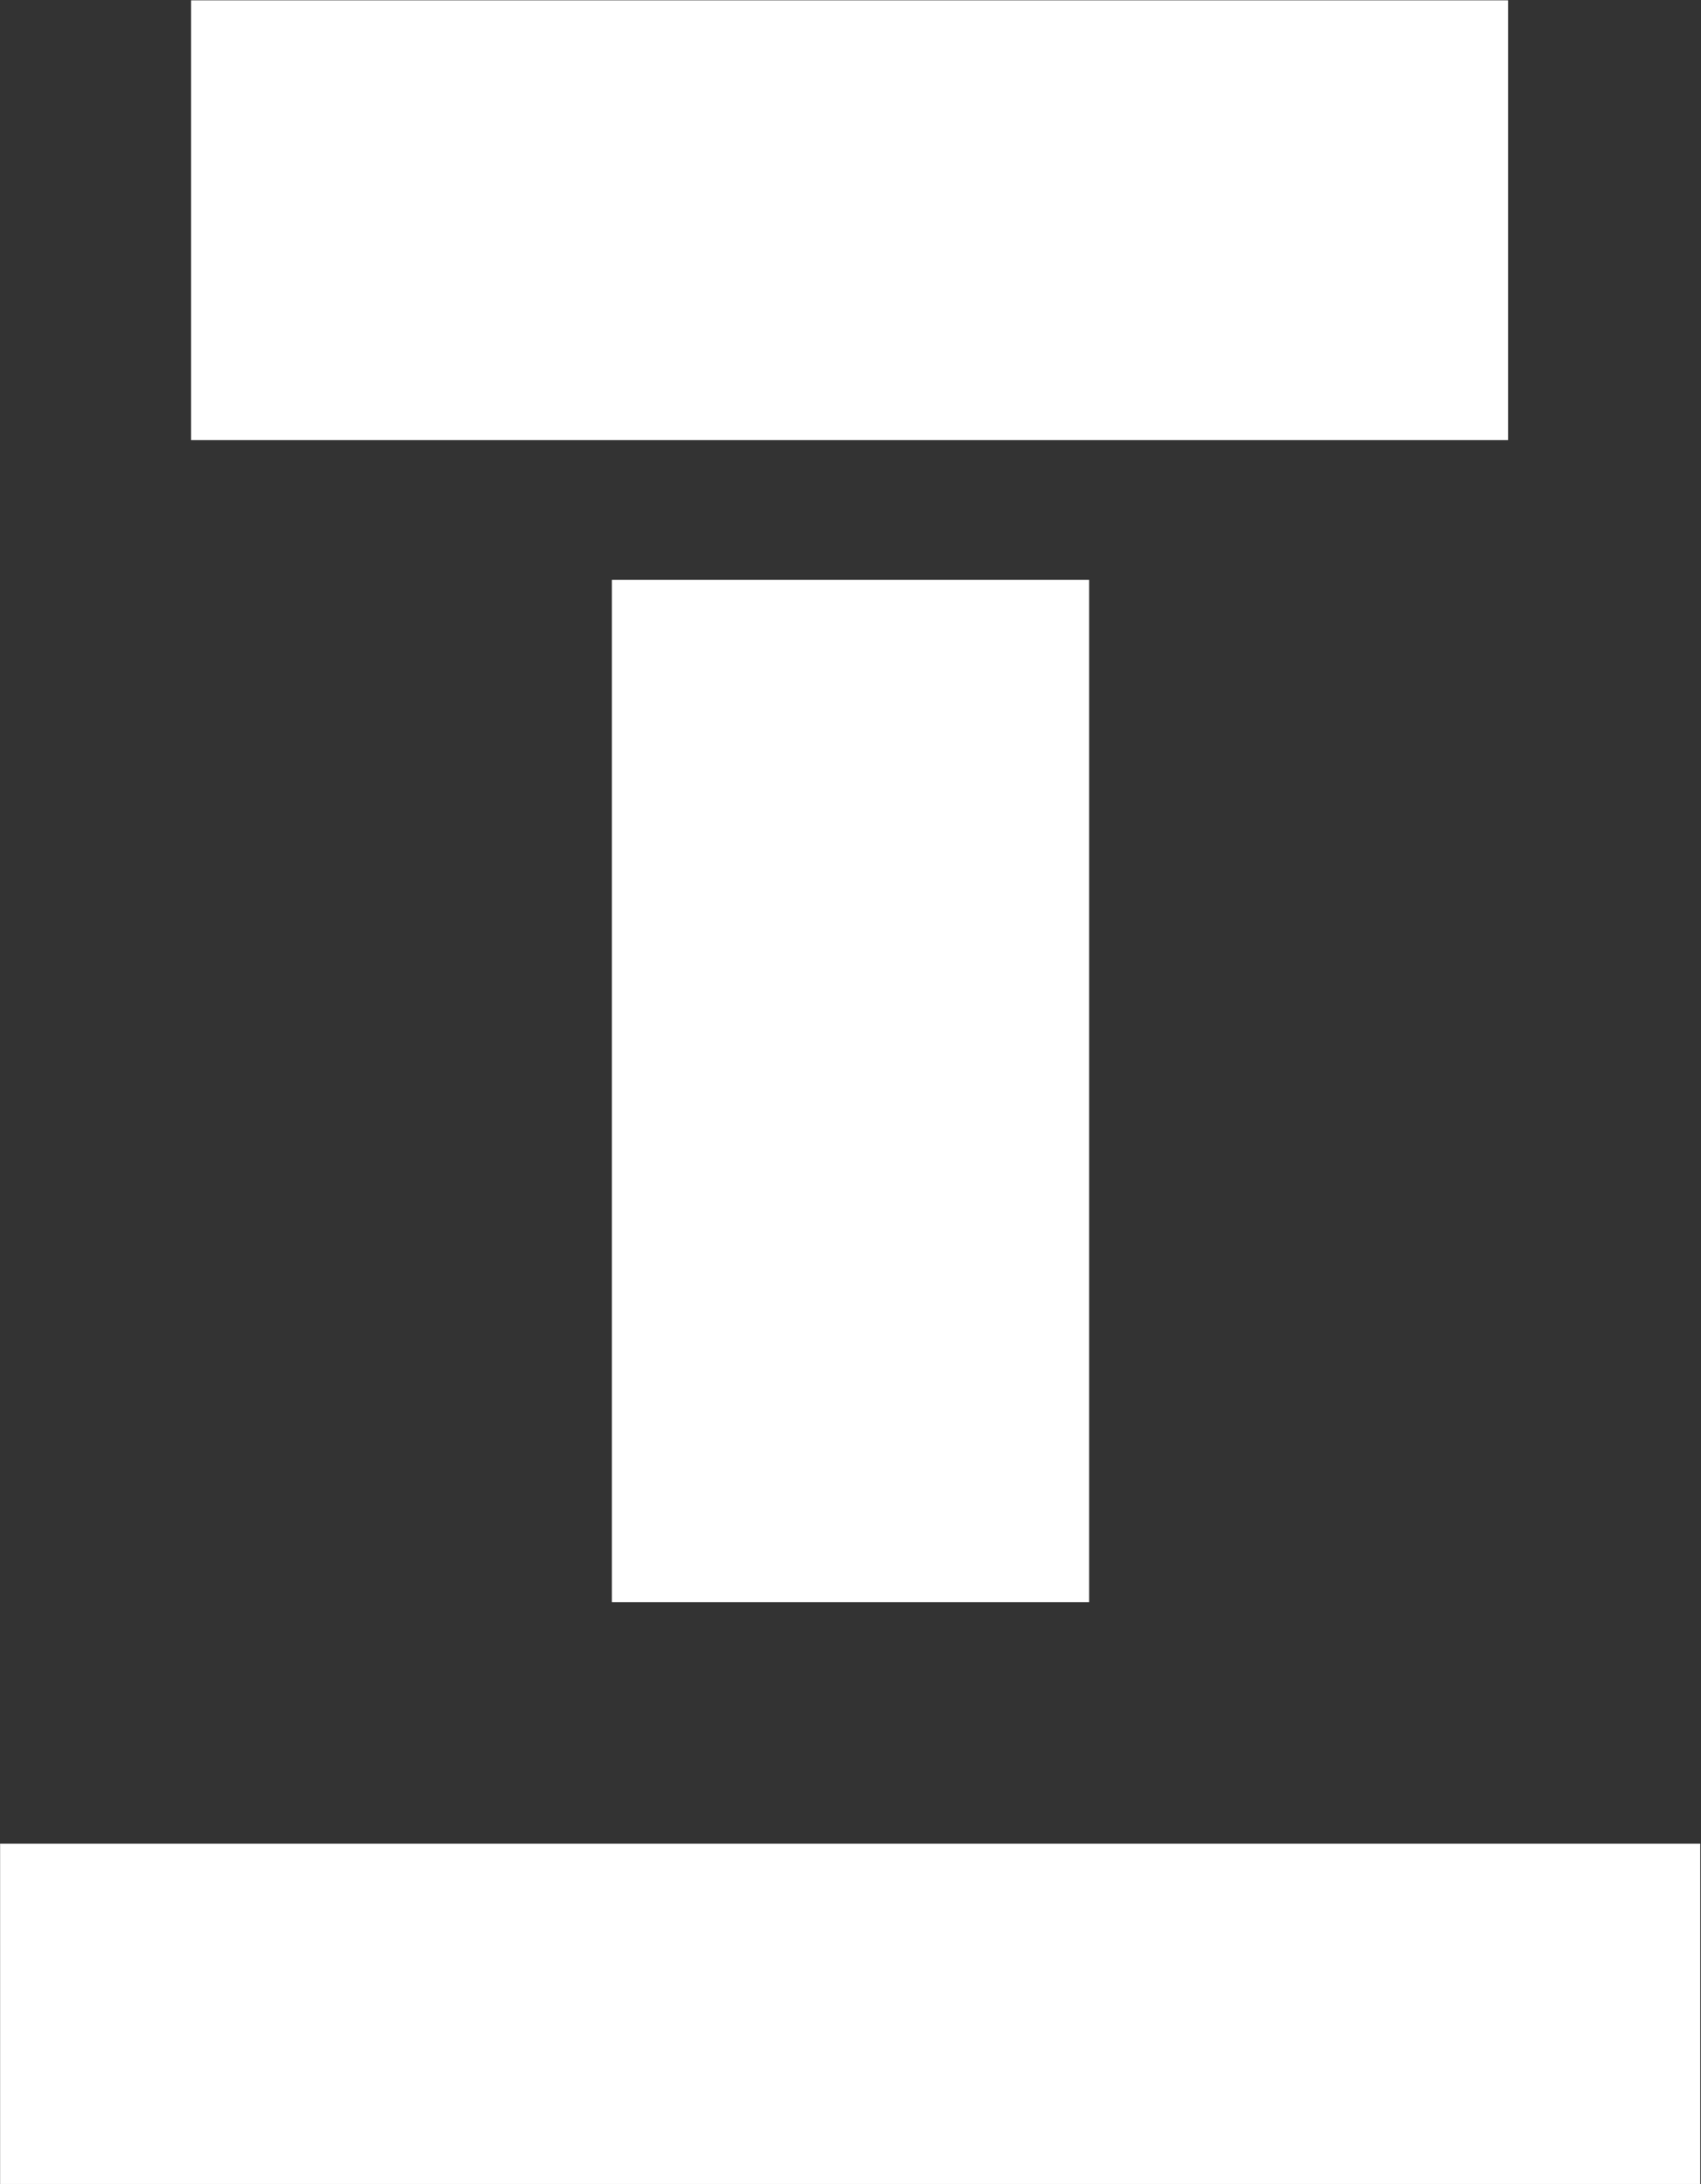
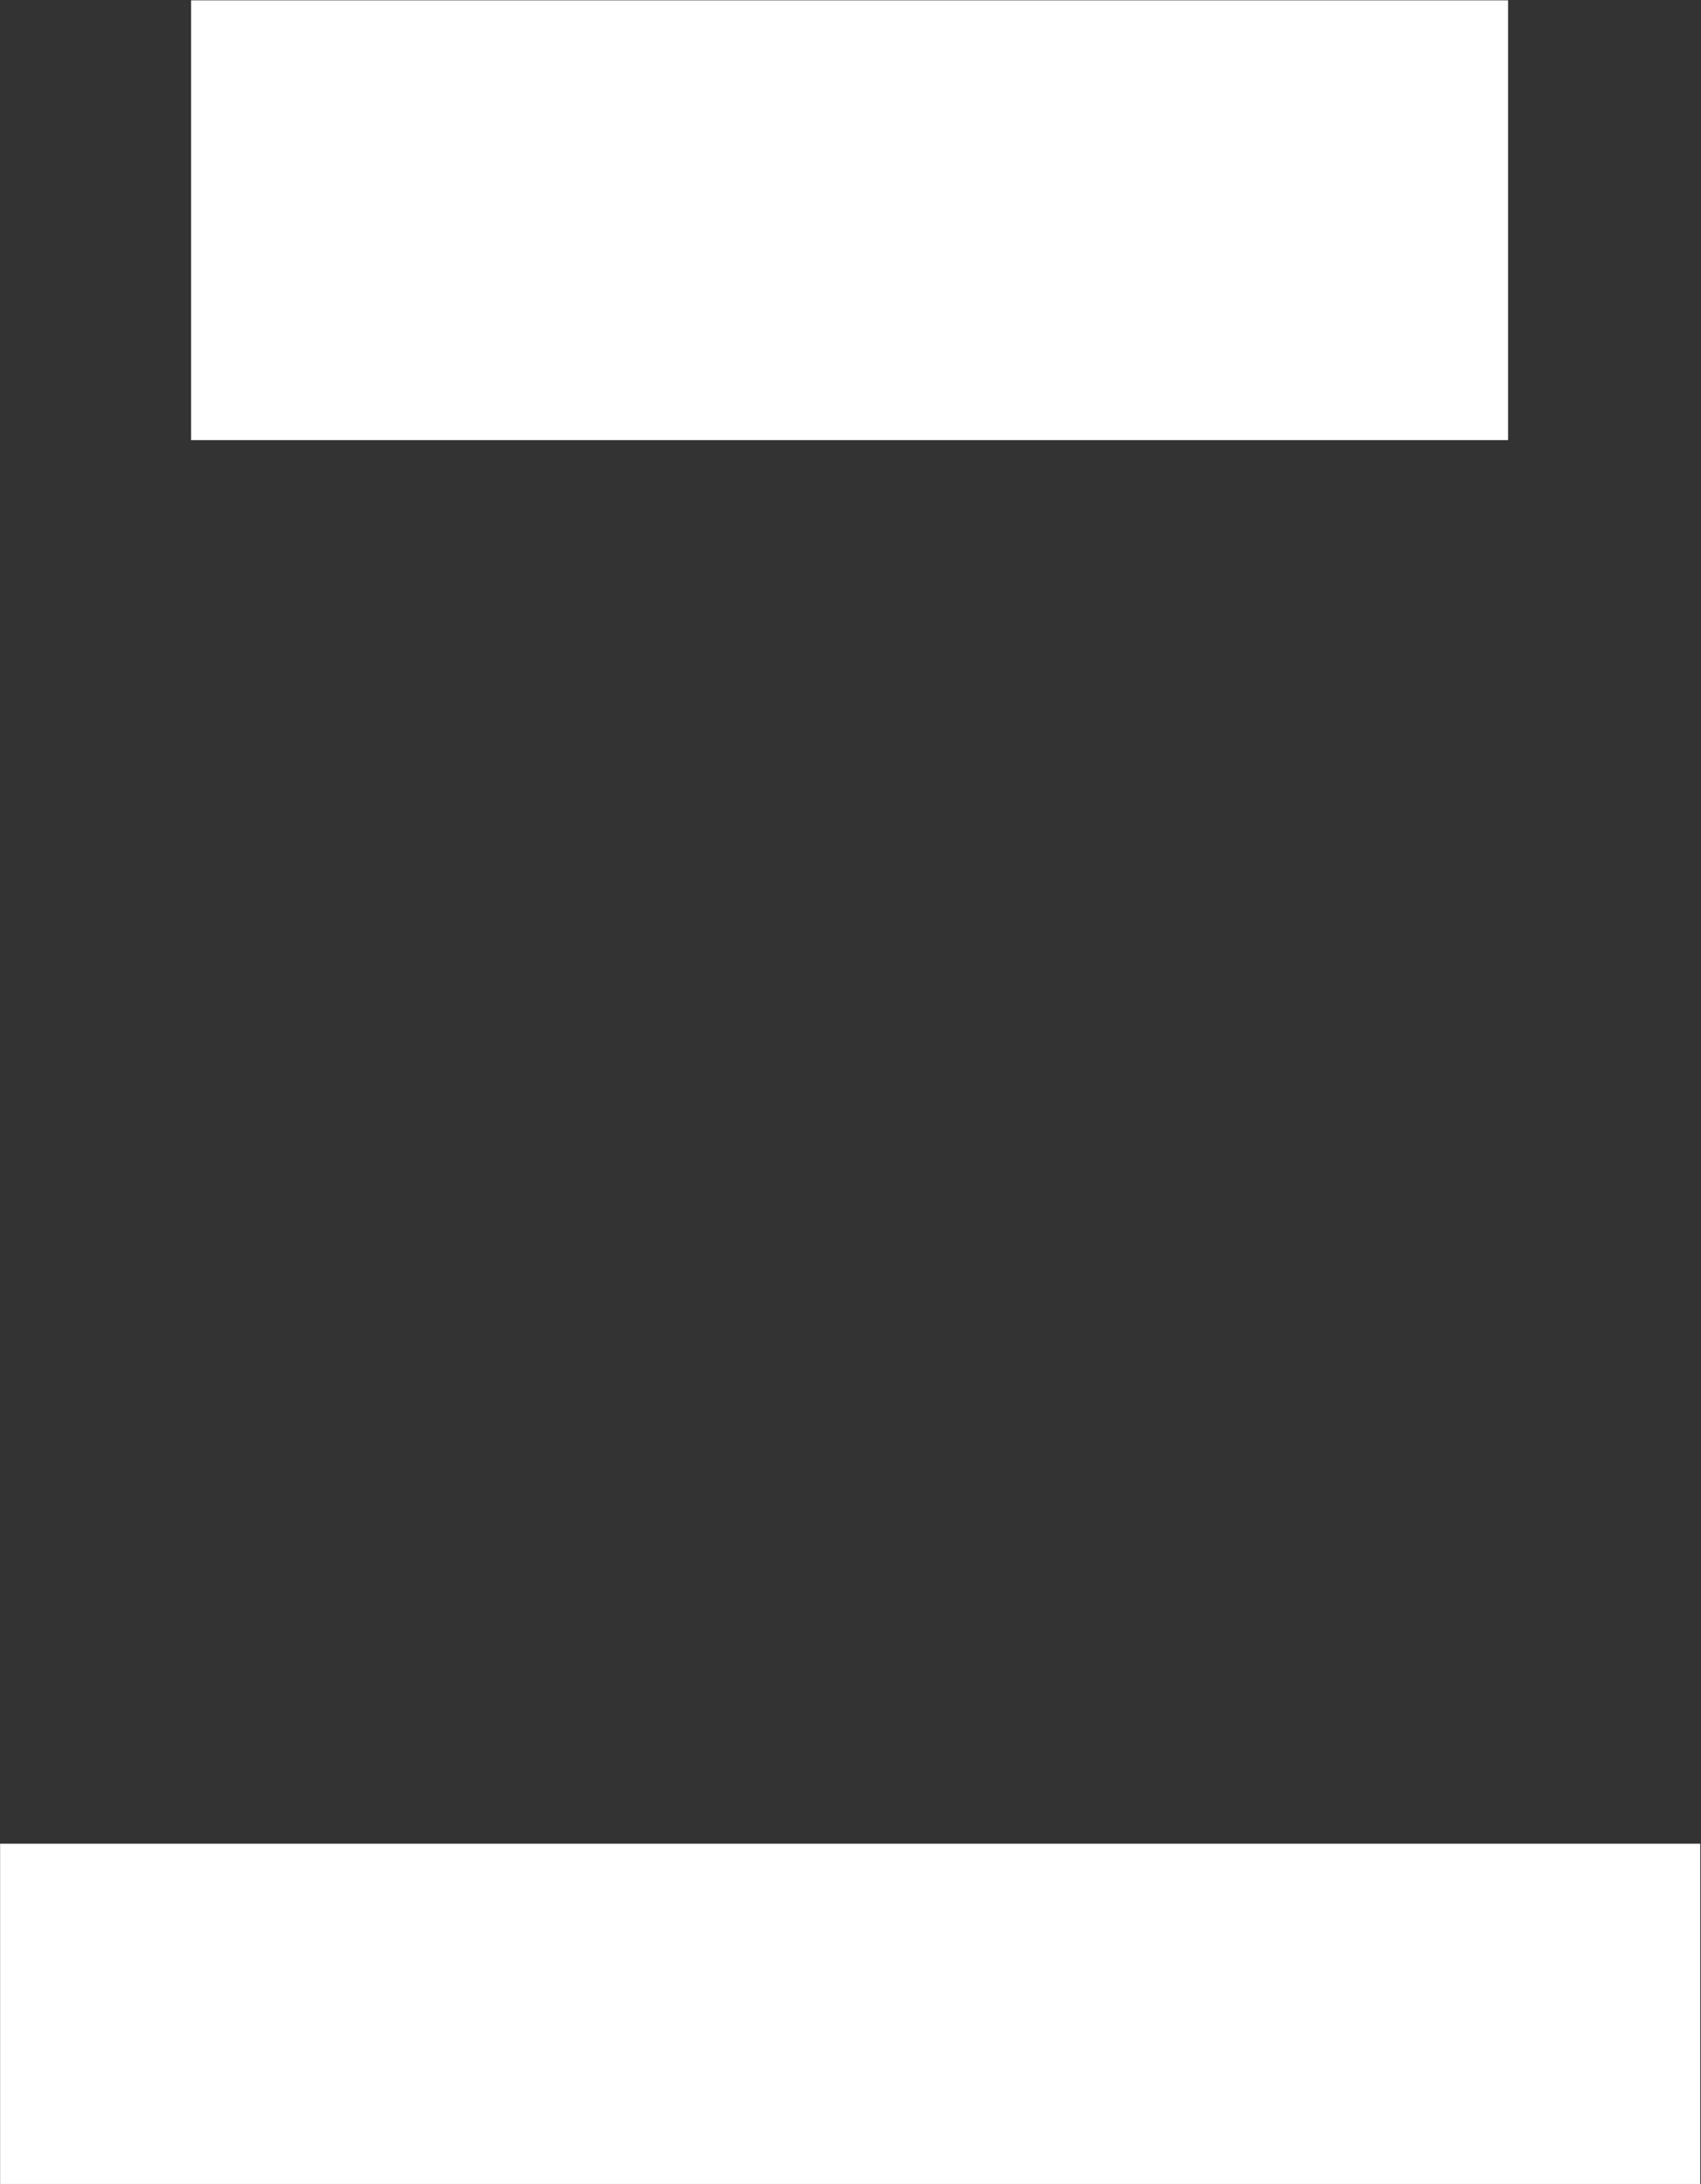
<svg xmlns="http://www.w3.org/2000/svg" version="1.2" viewBox="0 0 1549 1989" width="1549" height="1989">
  <rect x="0" y="0" width="1549" height="1989" fill="#333333" stroke="none" />
  <title>TPT</title>
  <style>
		.s0 { fill: #ffffff } 
	</style>
  <path id="path1" fill-rule="evenodd" class="s0" d="m1548.3 1679v309.9h-1548.2v-309.9z" />
-   <path id="path2" fill-rule="evenodd" class="s0" d="m991.8 528.1v931h-434.6v-931z" />
  <path id="path3" fill-rule="evenodd" class="s0" d="m1373.3 0.3v400.5h-1199.3v-400.5z" />
</svg>